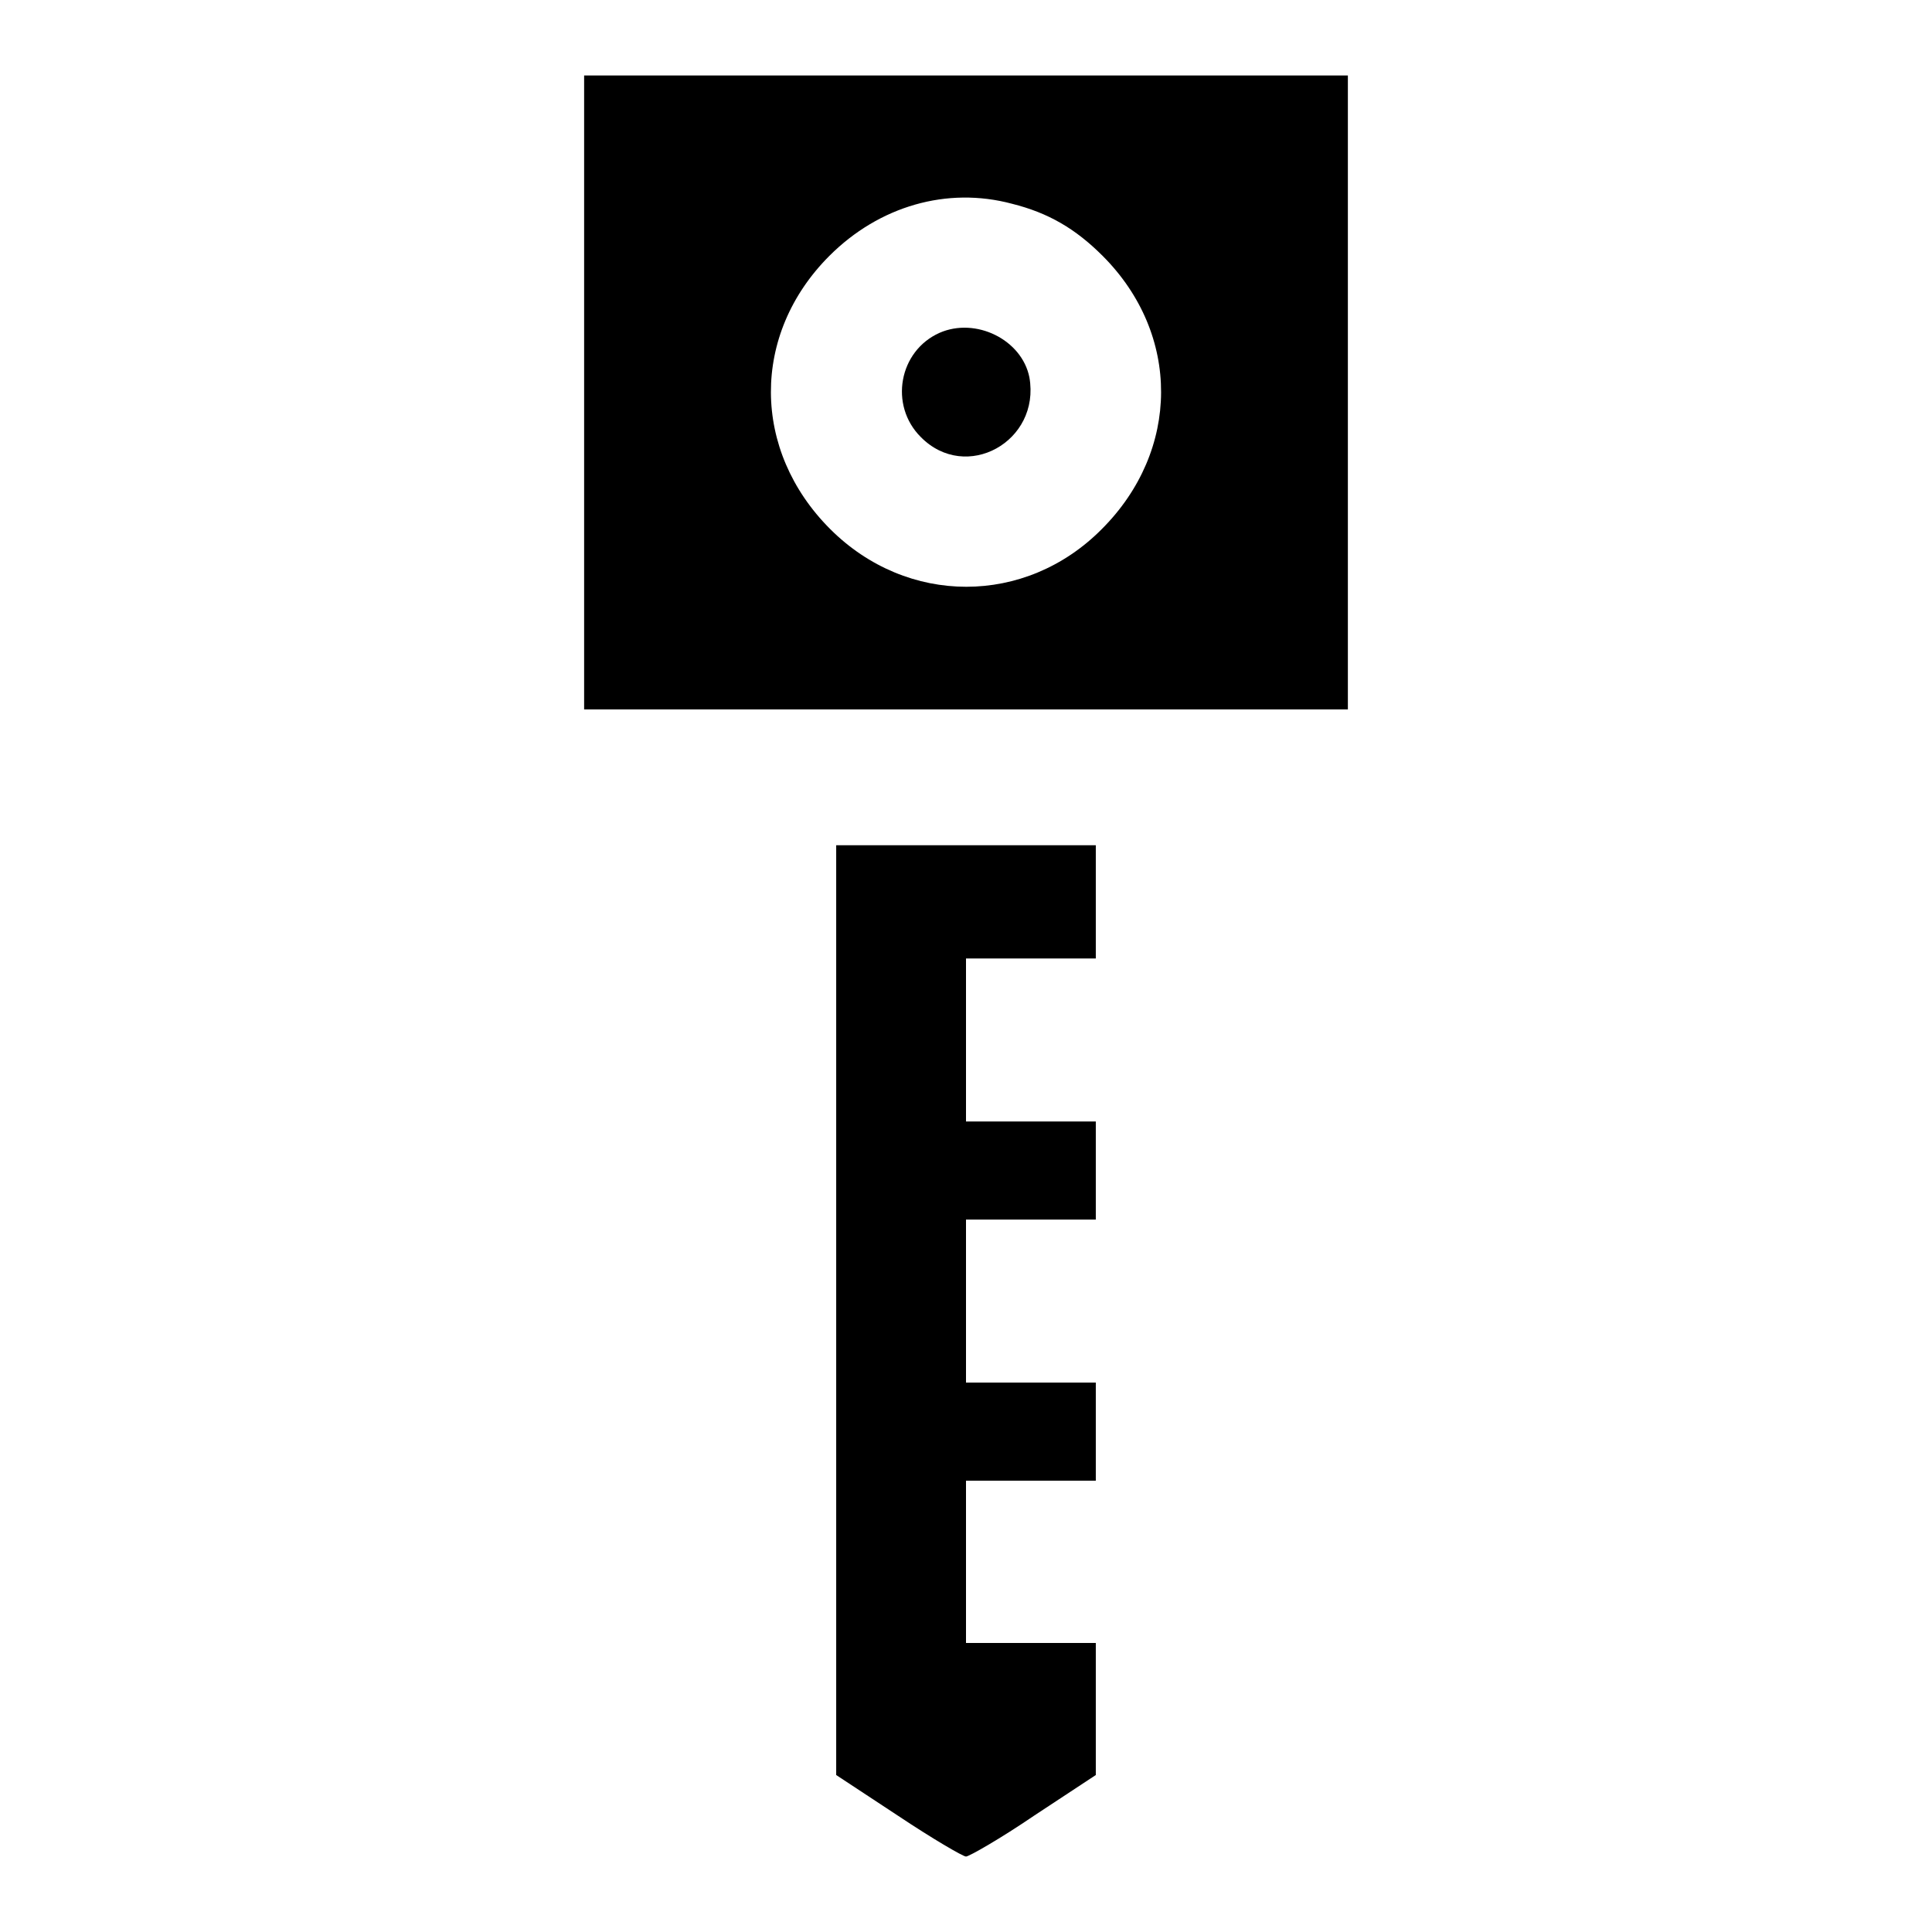
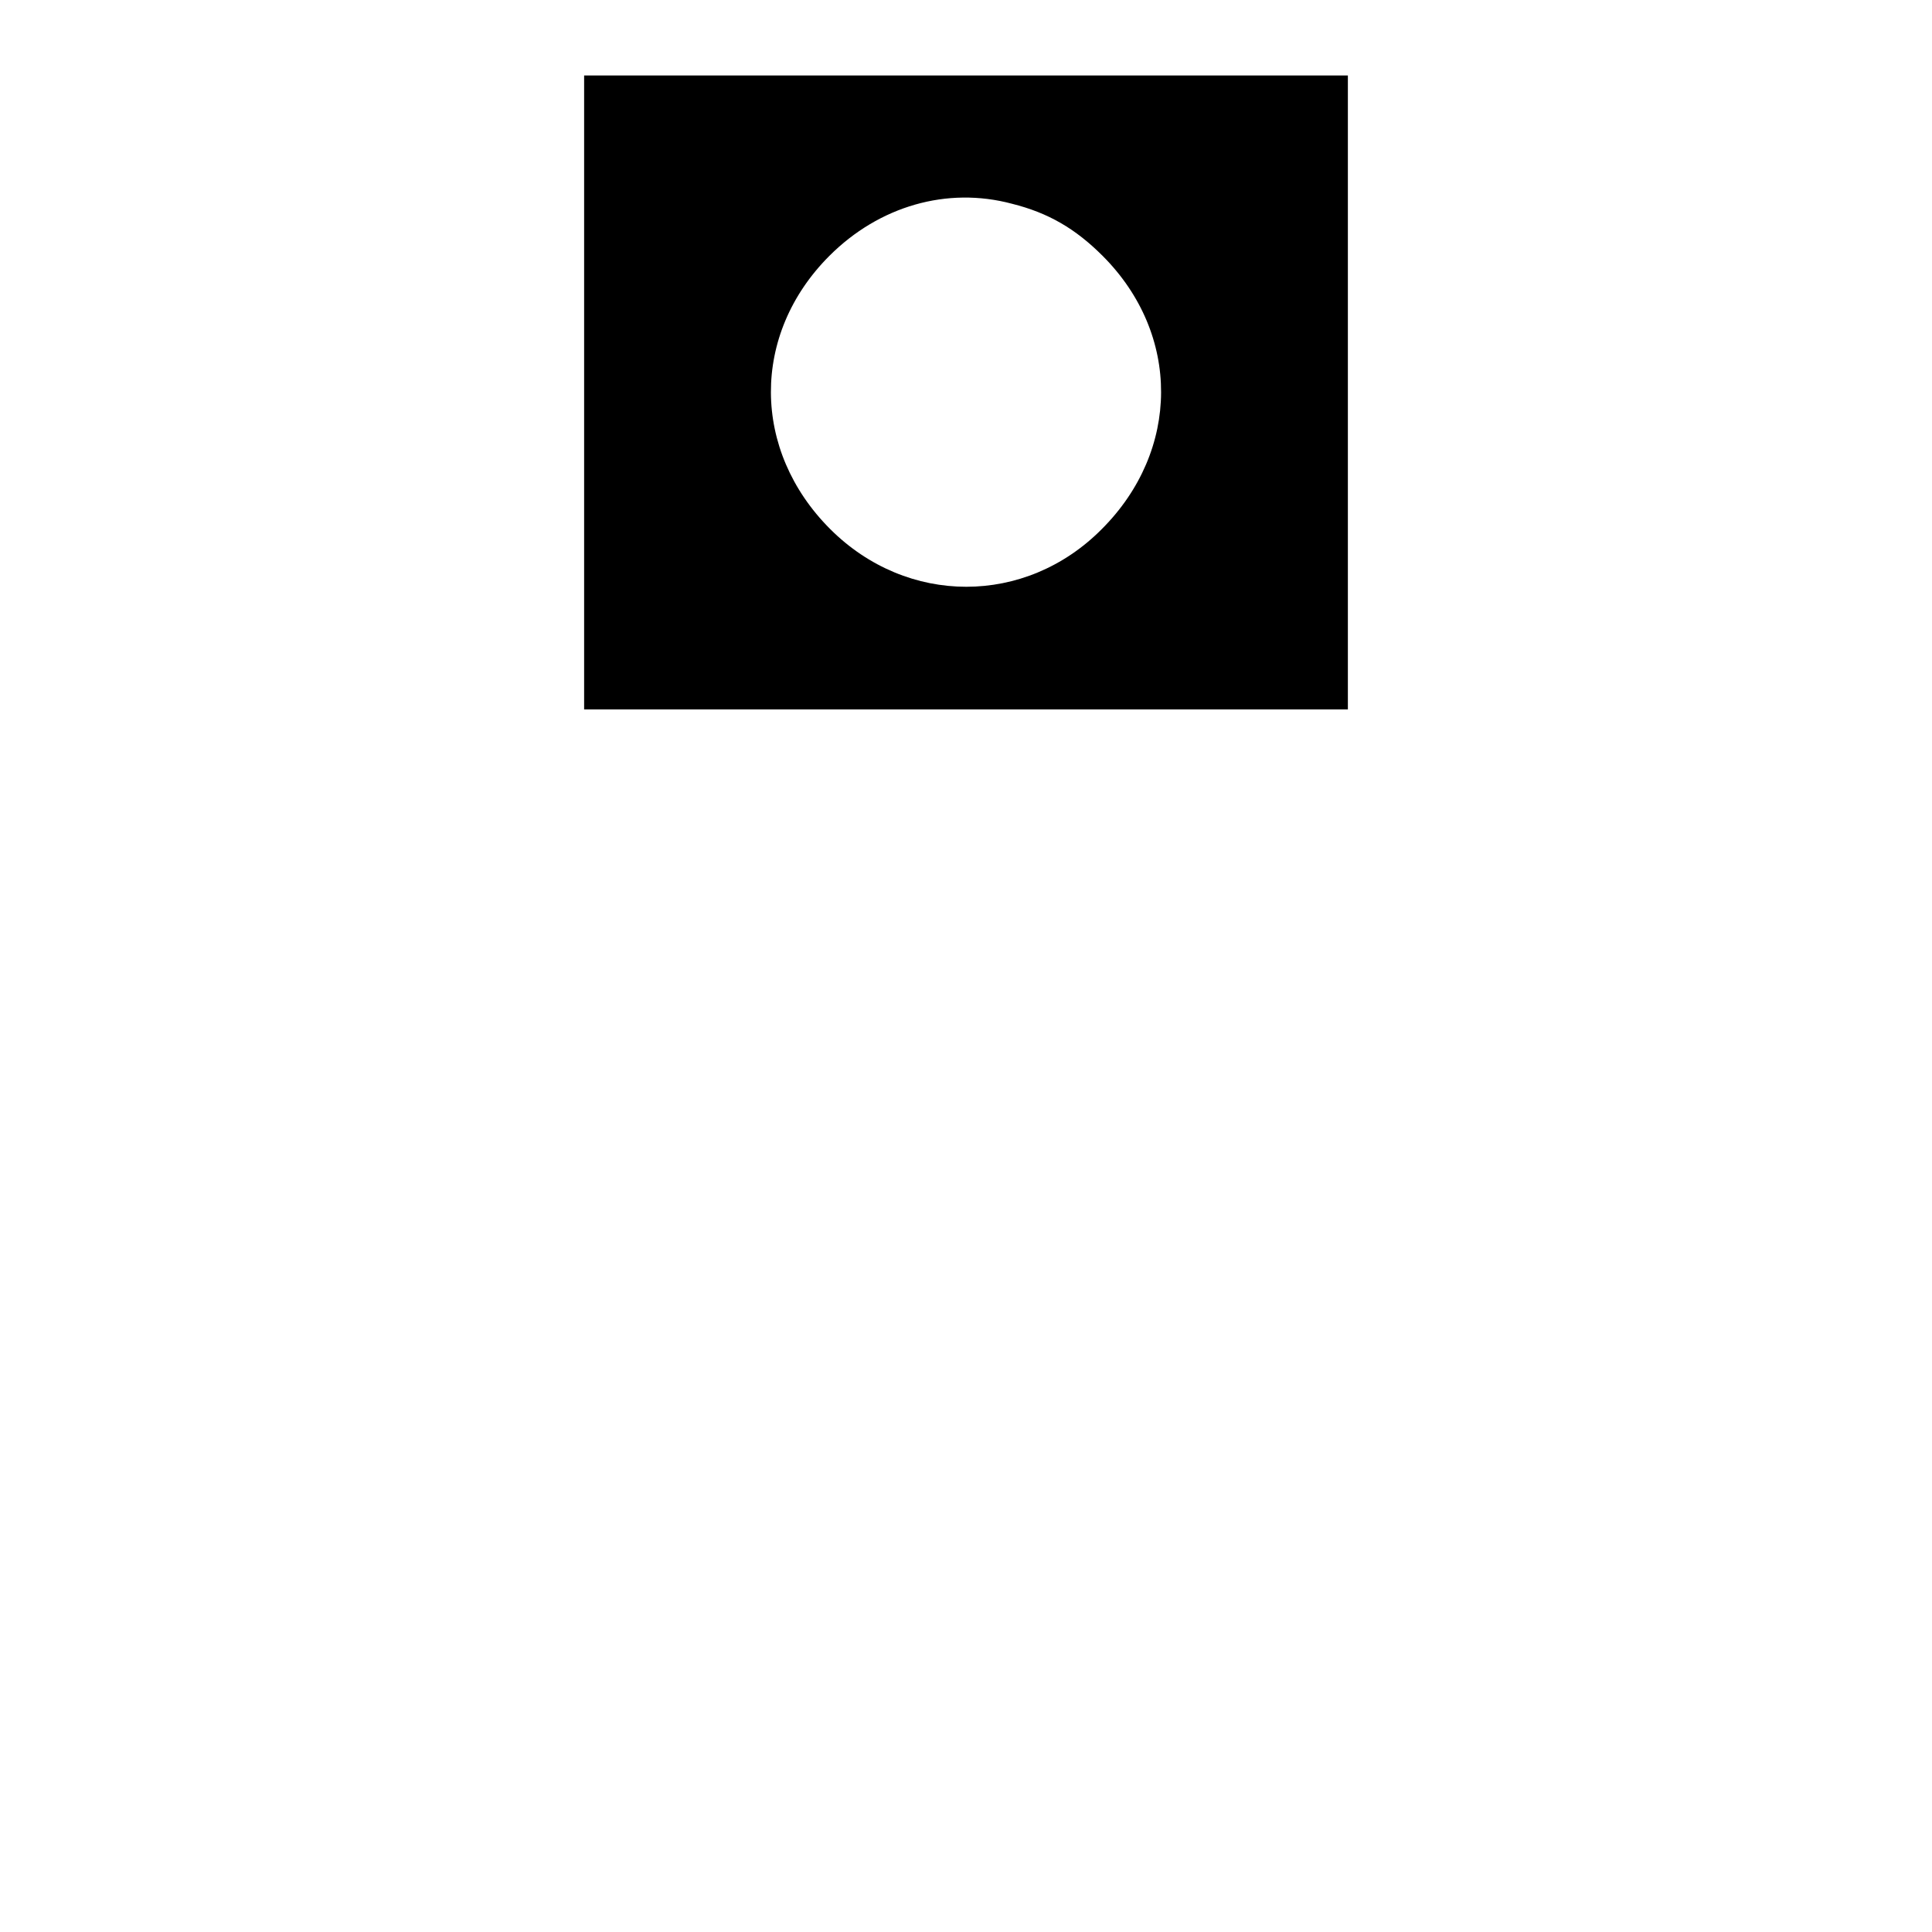
<svg xmlns="http://www.w3.org/2000/svg" version="1.1" x="0px" y="0px" viewBox="0 0 256 256" enable-background="new 0 0 256 256" xml:space="preserve">
  <g>
    <g>
      <g>
        <path fill="#000000" d="M77.4,52v42H128h50.6V52V10H128H77.4V52z M134.1,27c4.8,1.2,8.4,3.3,12,6.9c10.4,10.4,10.3,25.8-0.1,36.2c-10.1,10.2-25.8,10.2-36,0c-10.4-10.4-10.5-25.8-0.1-36.2C116.5,27.3,125.5,24.7,134.1,27z" />
-         <path fill="#000000" d="M124.5,44.1c-5.4,2.4-6.7,9.6-2.5,13.8c6,6.1,15.9,0.6,14.4-7.9C135.4,45,129.3,42,124.5,44.1z" />
-         <path fill="#000000" d="M110.8,173.7v61.5l8.2,5.4c4.5,3,8.6,5.4,9,5.4s4.6-2.4,9-5.4l8.2-5.4v-8.8v-8.7h-8.6H128V207v-10.8h8.6h8.6v-6.5v-6.5h-8.6H128v-10.8v-10.8h8.6h8.6v-6.5v-6.5h-8.6H128v-10.8v-10.8h8.6h8.6v-7.5v-7.5H128h-17.2V173.7z" />
      </g>
    </g>
  </g>
</svg>